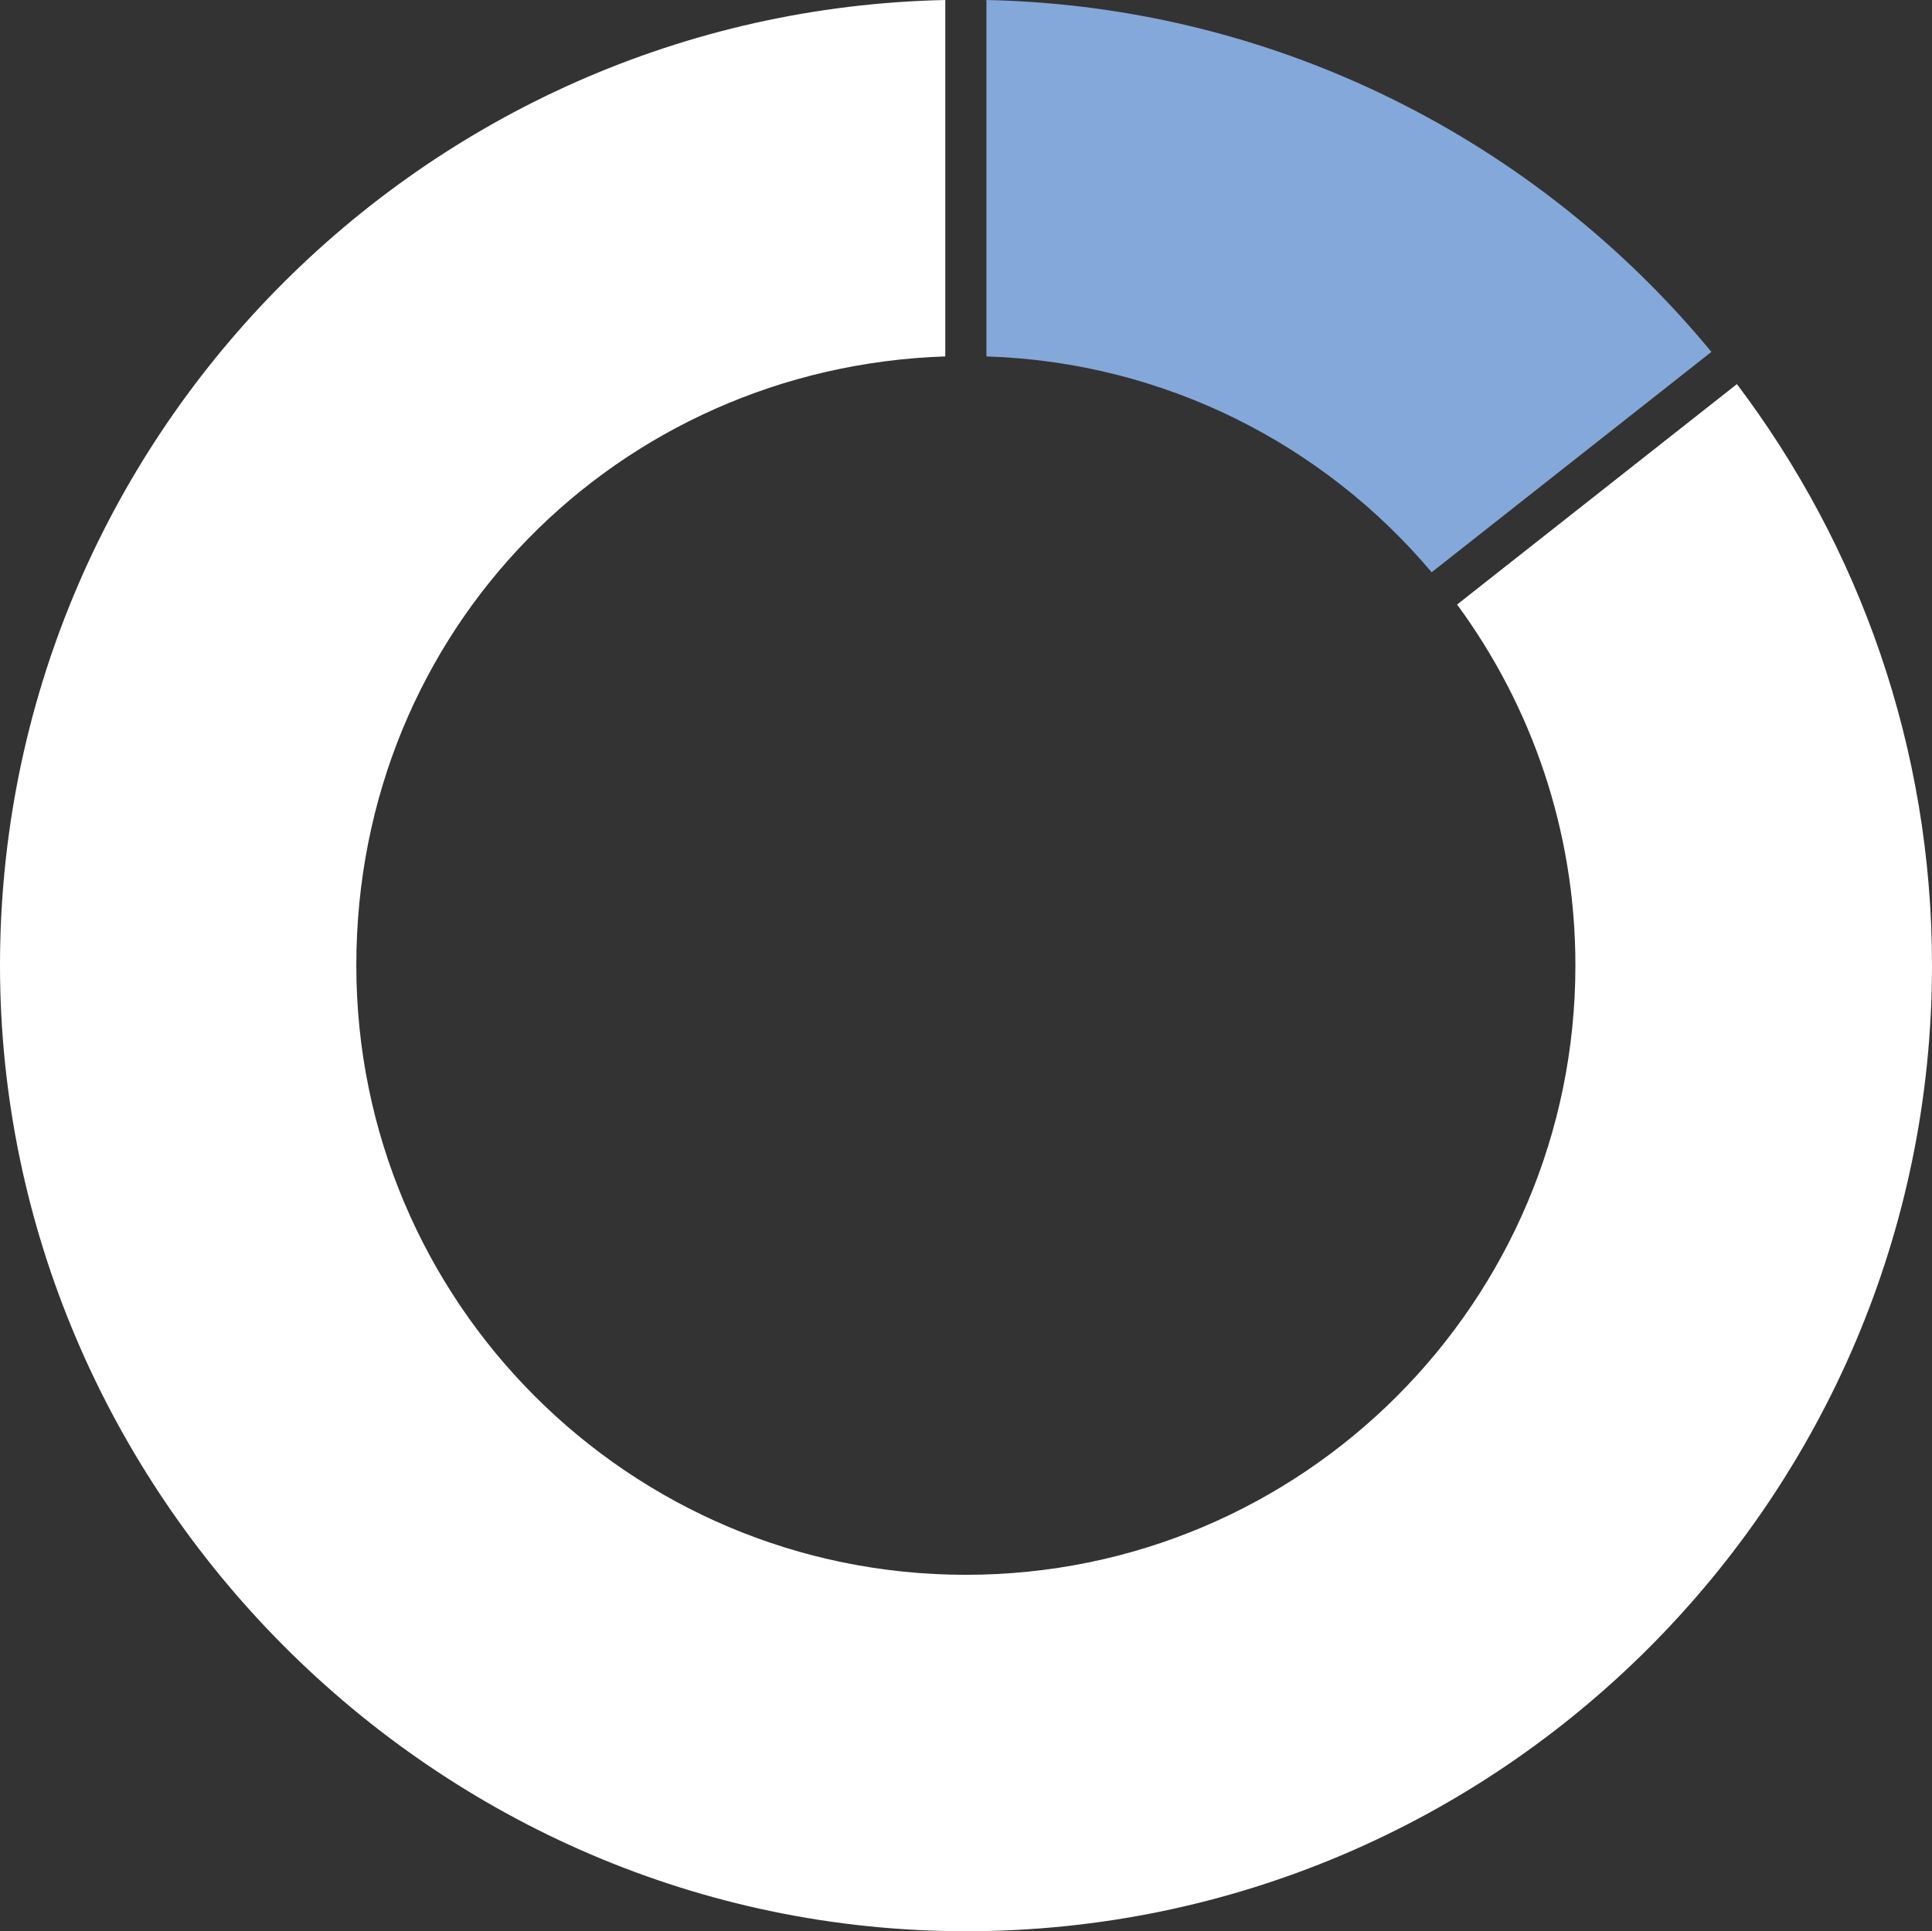
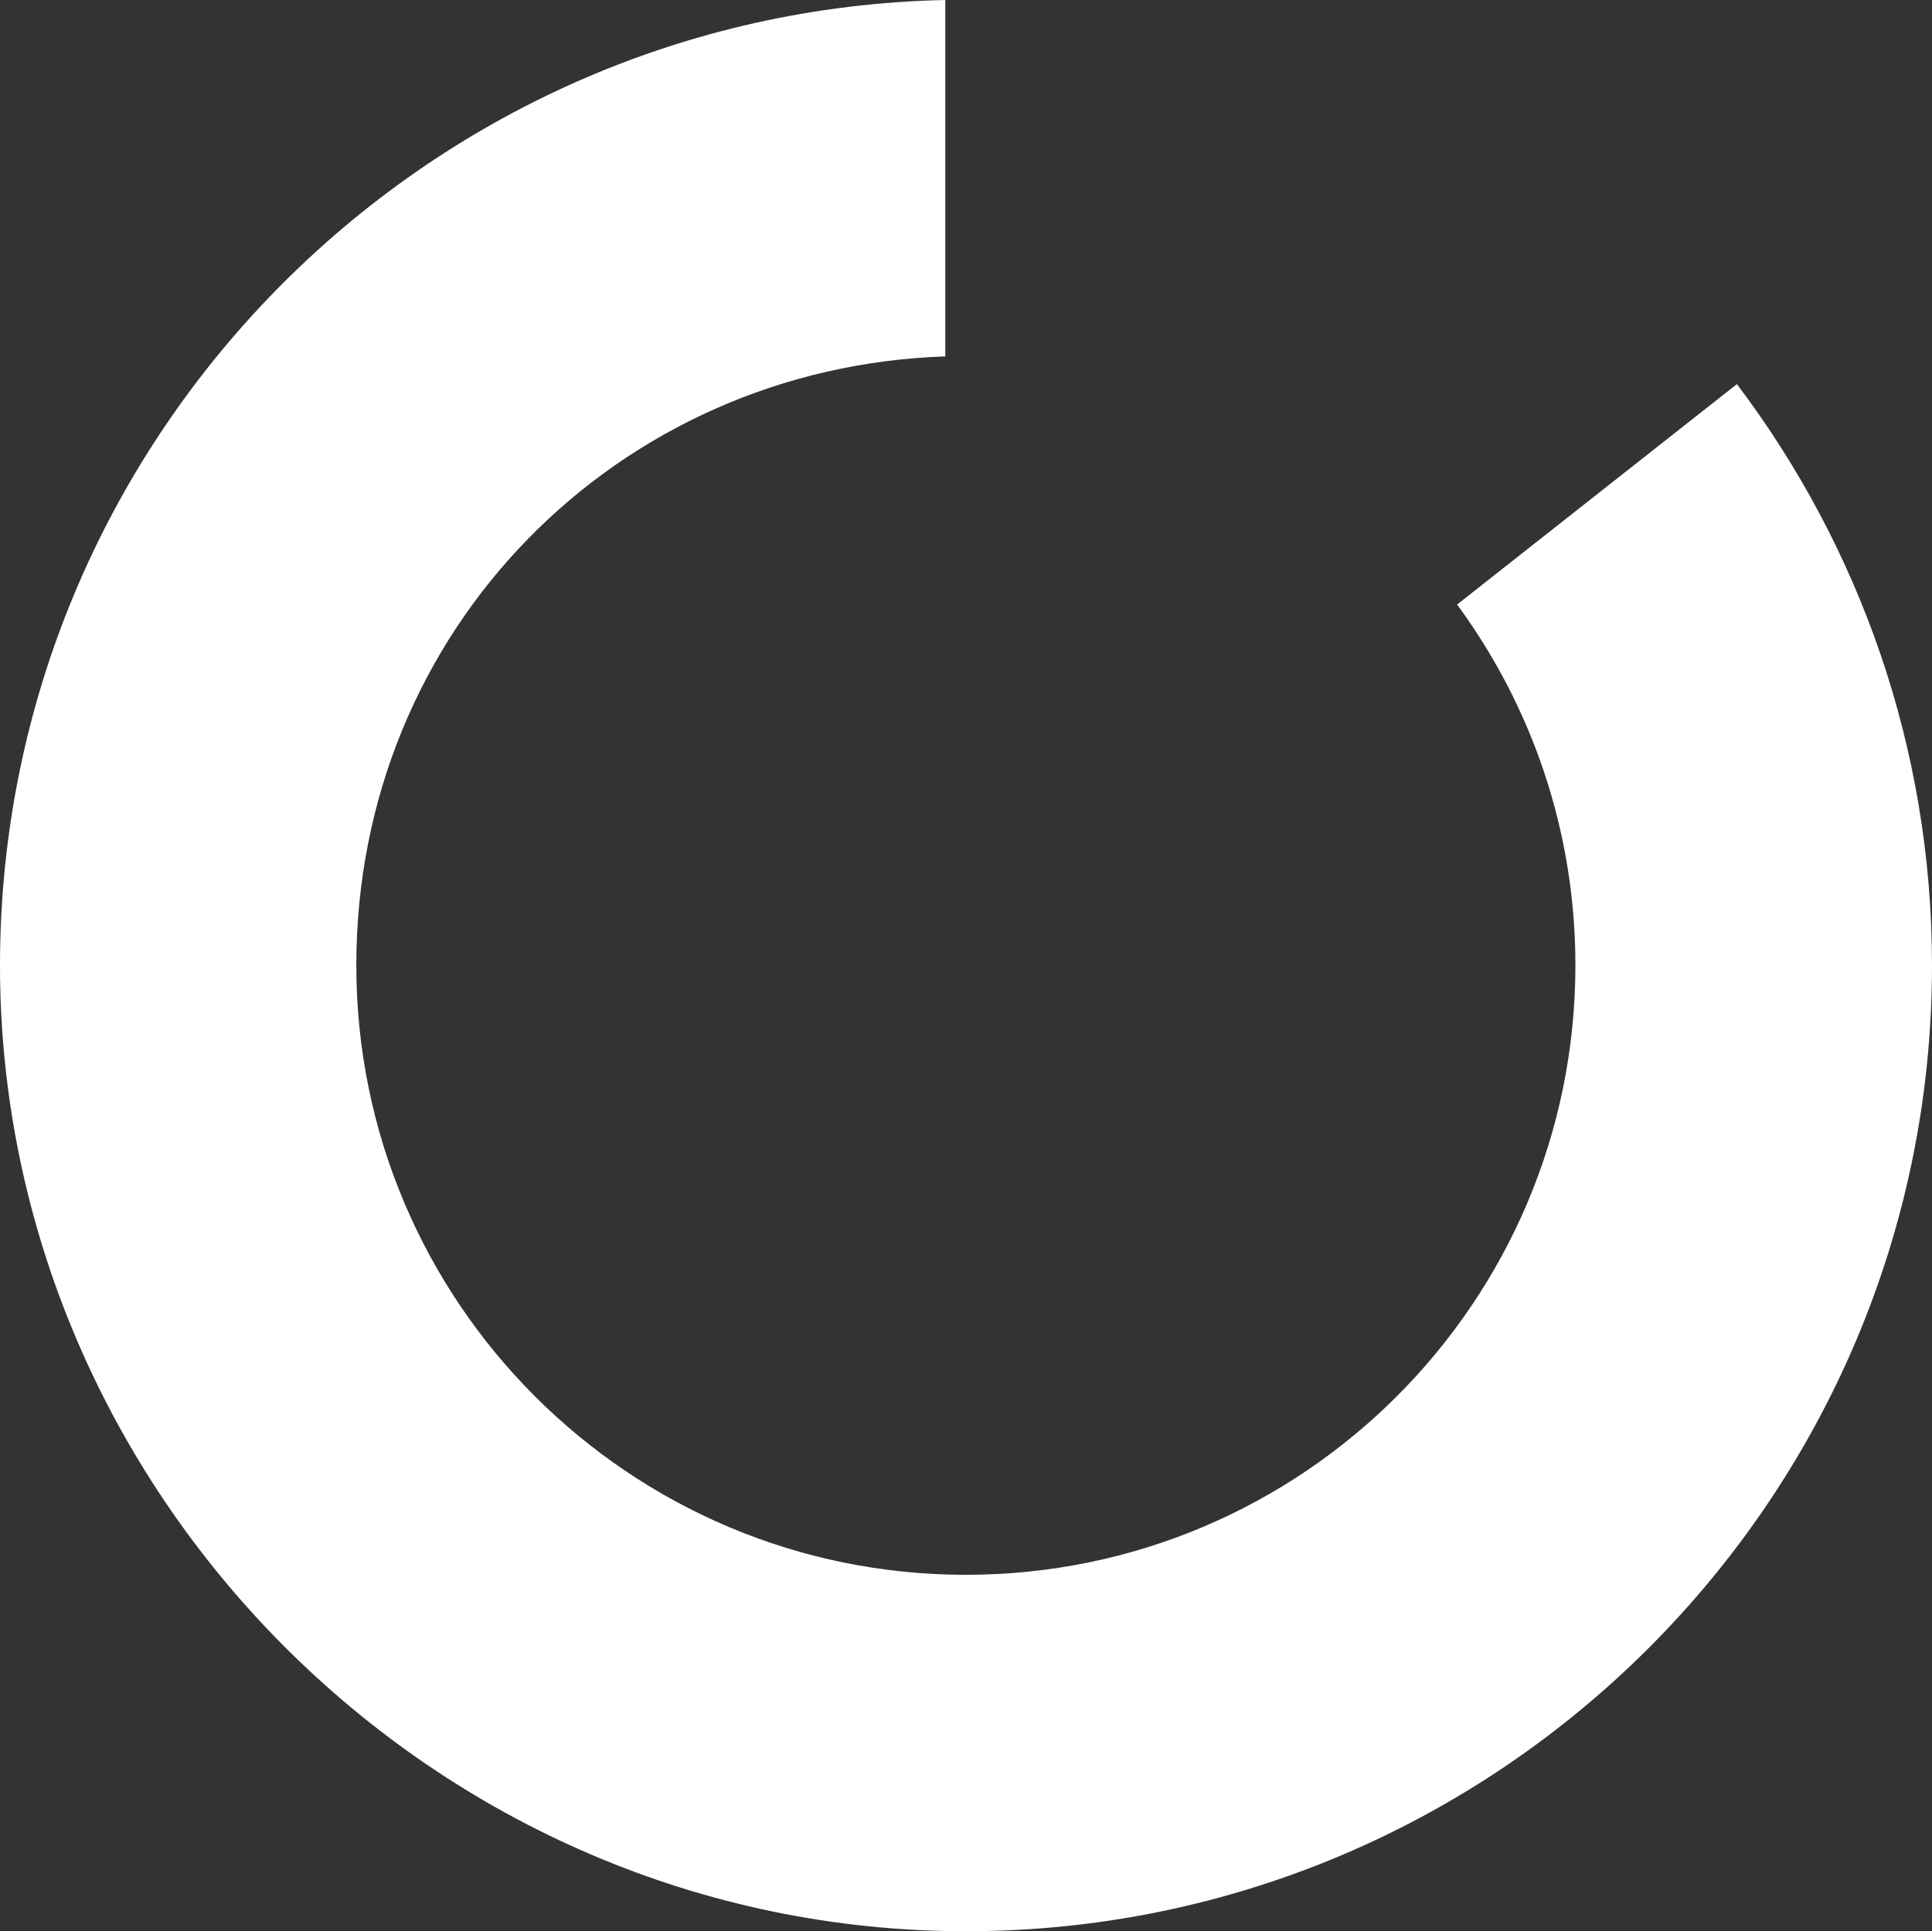
<svg xmlns="http://www.w3.org/2000/svg" id="Layer_1" data-name="Layer 1" viewBox="0 0 140.92 140.88">
  <rect x="0" y="0" width="140.92" height="140.88" fill="#333333" stroke="none" />
  <defs>
    <style>
      .cls-1 {
        fill: #84a8d9;
      }

      .cls-1, .cls-2 {
        stroke-width: 0px;
      }

      .cls-2 {
        fill: #fff;
      }
    </style>
  </defs>
  <path class="cls-2" d="m126.69,28.02l-20.41,16.08c5.42,7.37,8.63,16.47,8.63,26.32,0,24.55-19.91,44.46-44.46,44.46s-44.46-19.91-44.46-44.46,19.1-43.63,42.96-44.42V0C30.8.81,0,32.07,0,70.42s31.61,70.46,70.46,70.46,70.46-31.61,70.46-70.46c0-15.9-5.31-30.59-14.23-42.4Z" />
-   <path class="cls-1" d="m104.42,41.75l20.41-16.08C112.19,10.35,93.21.45,71.95,0v26c13.03.42,24.62,6.44,32.47,15.74Z" />
</svg>